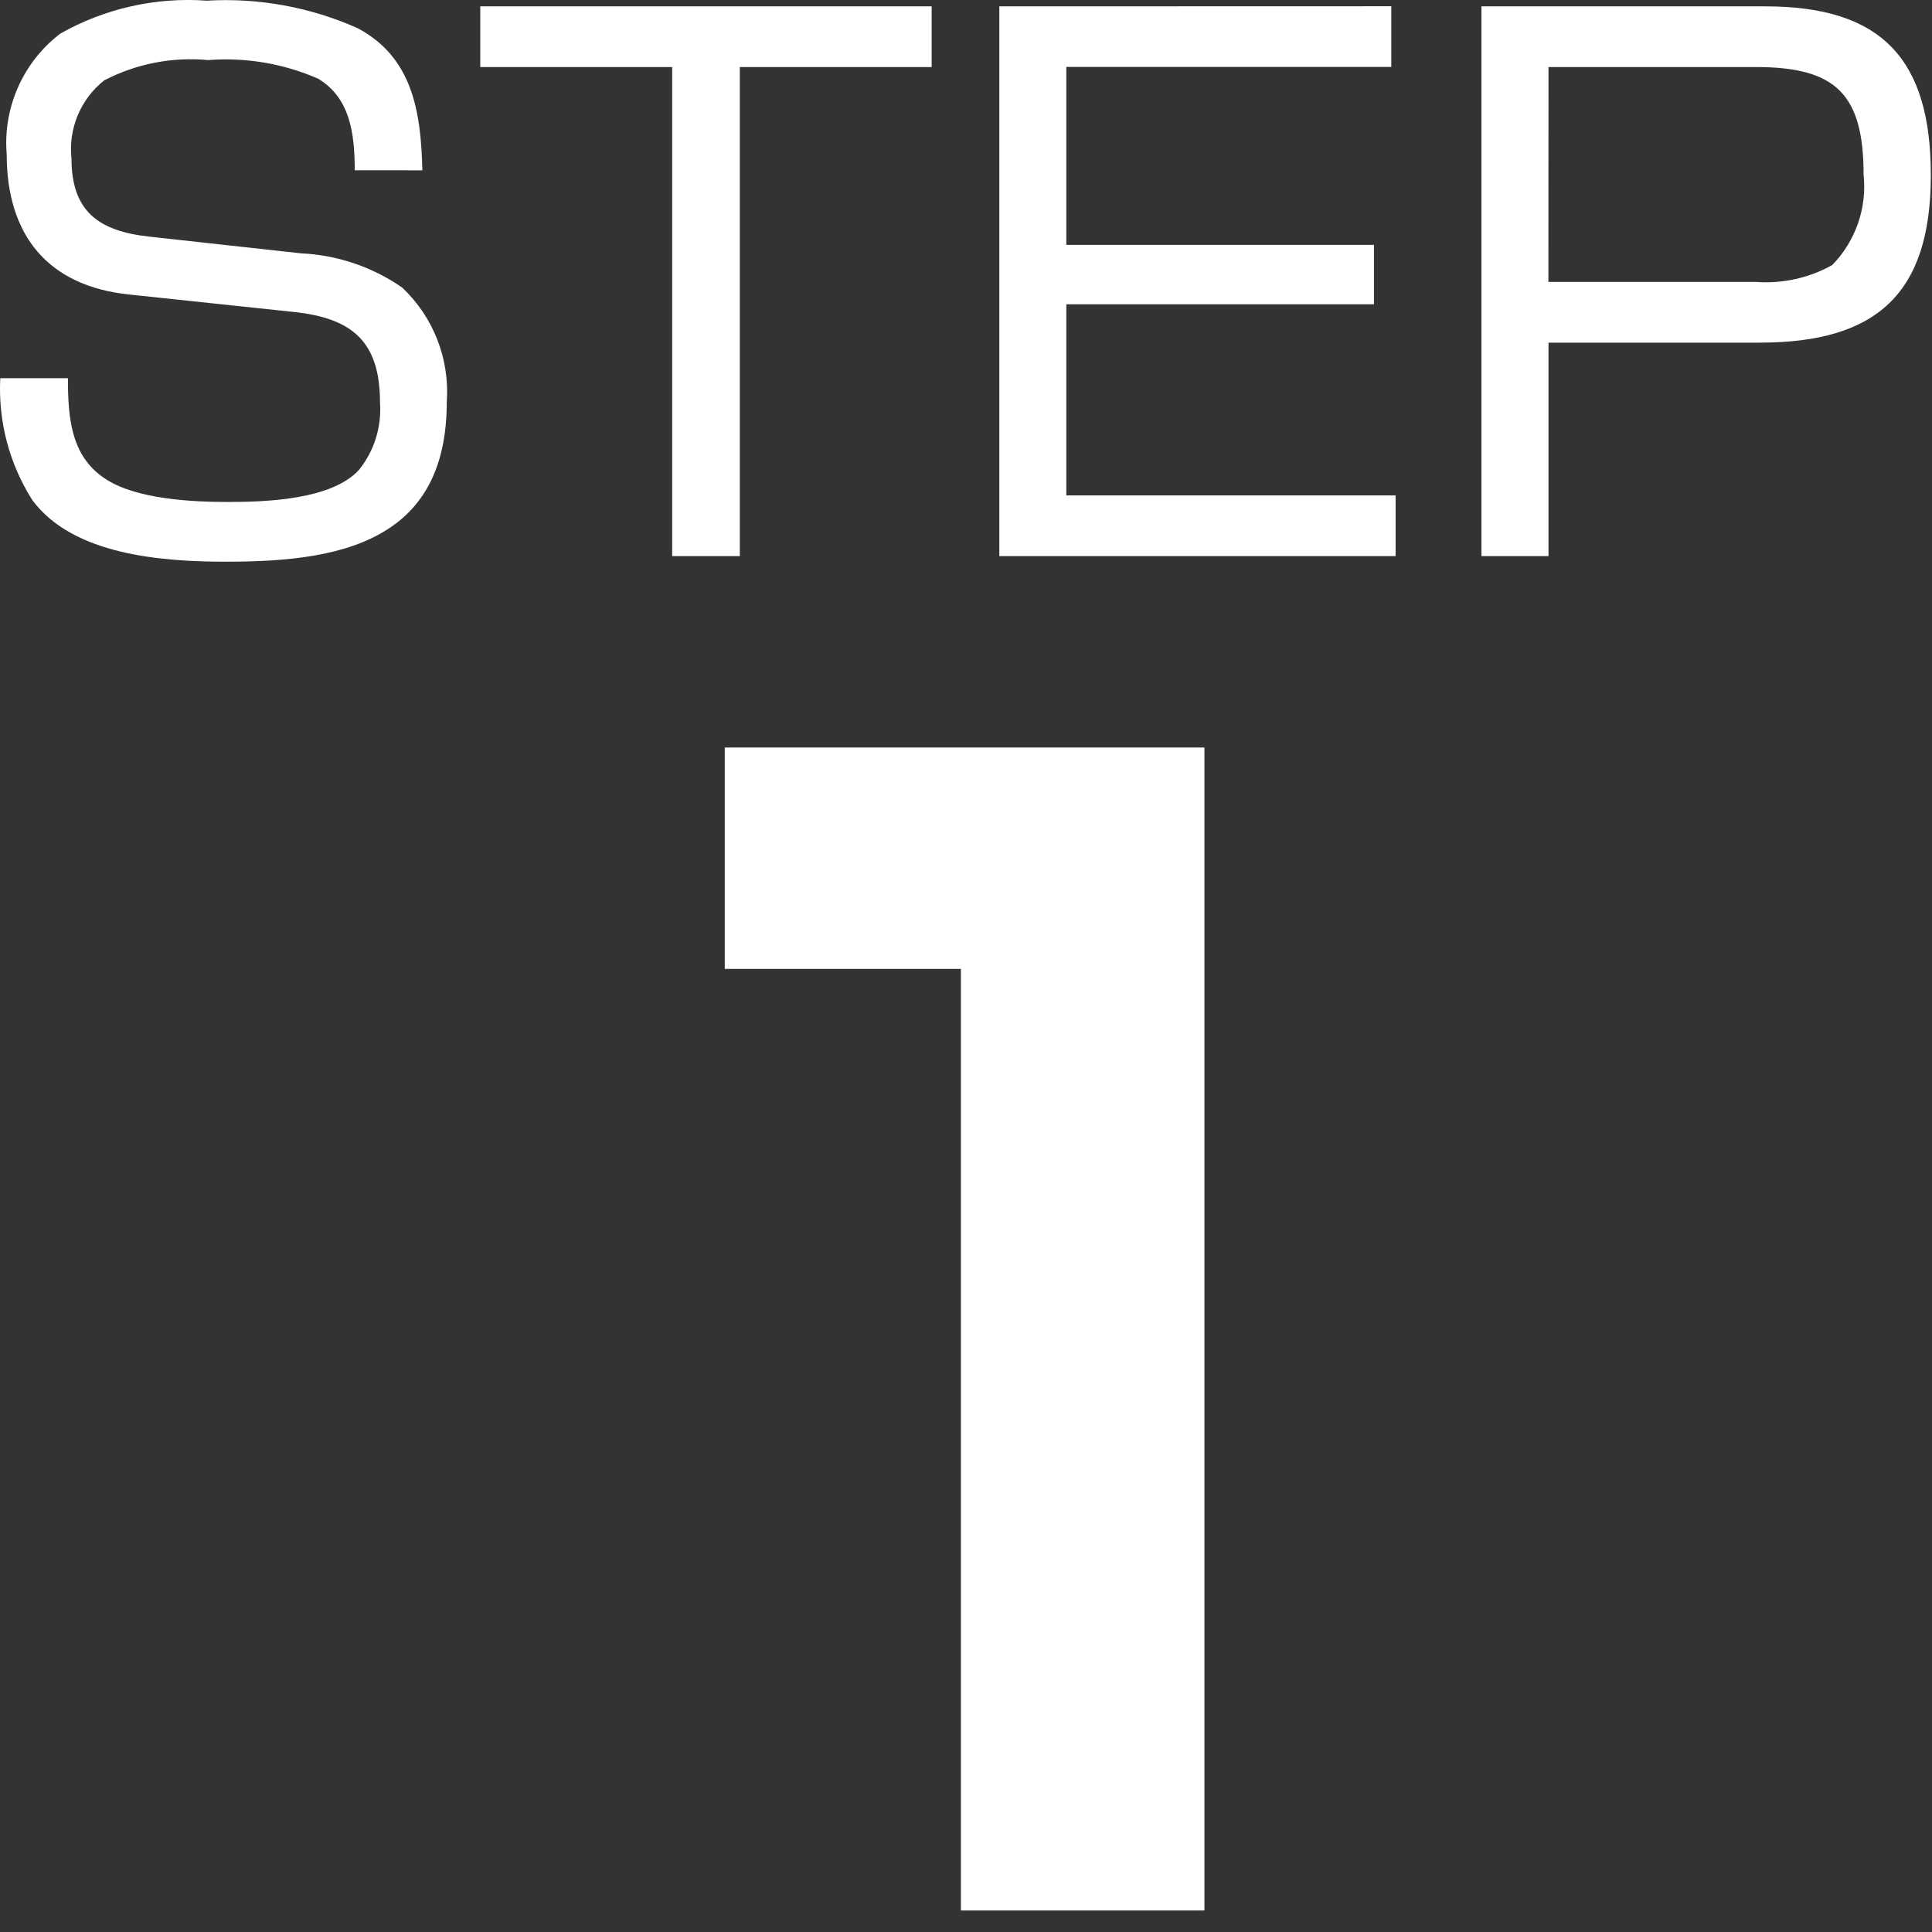
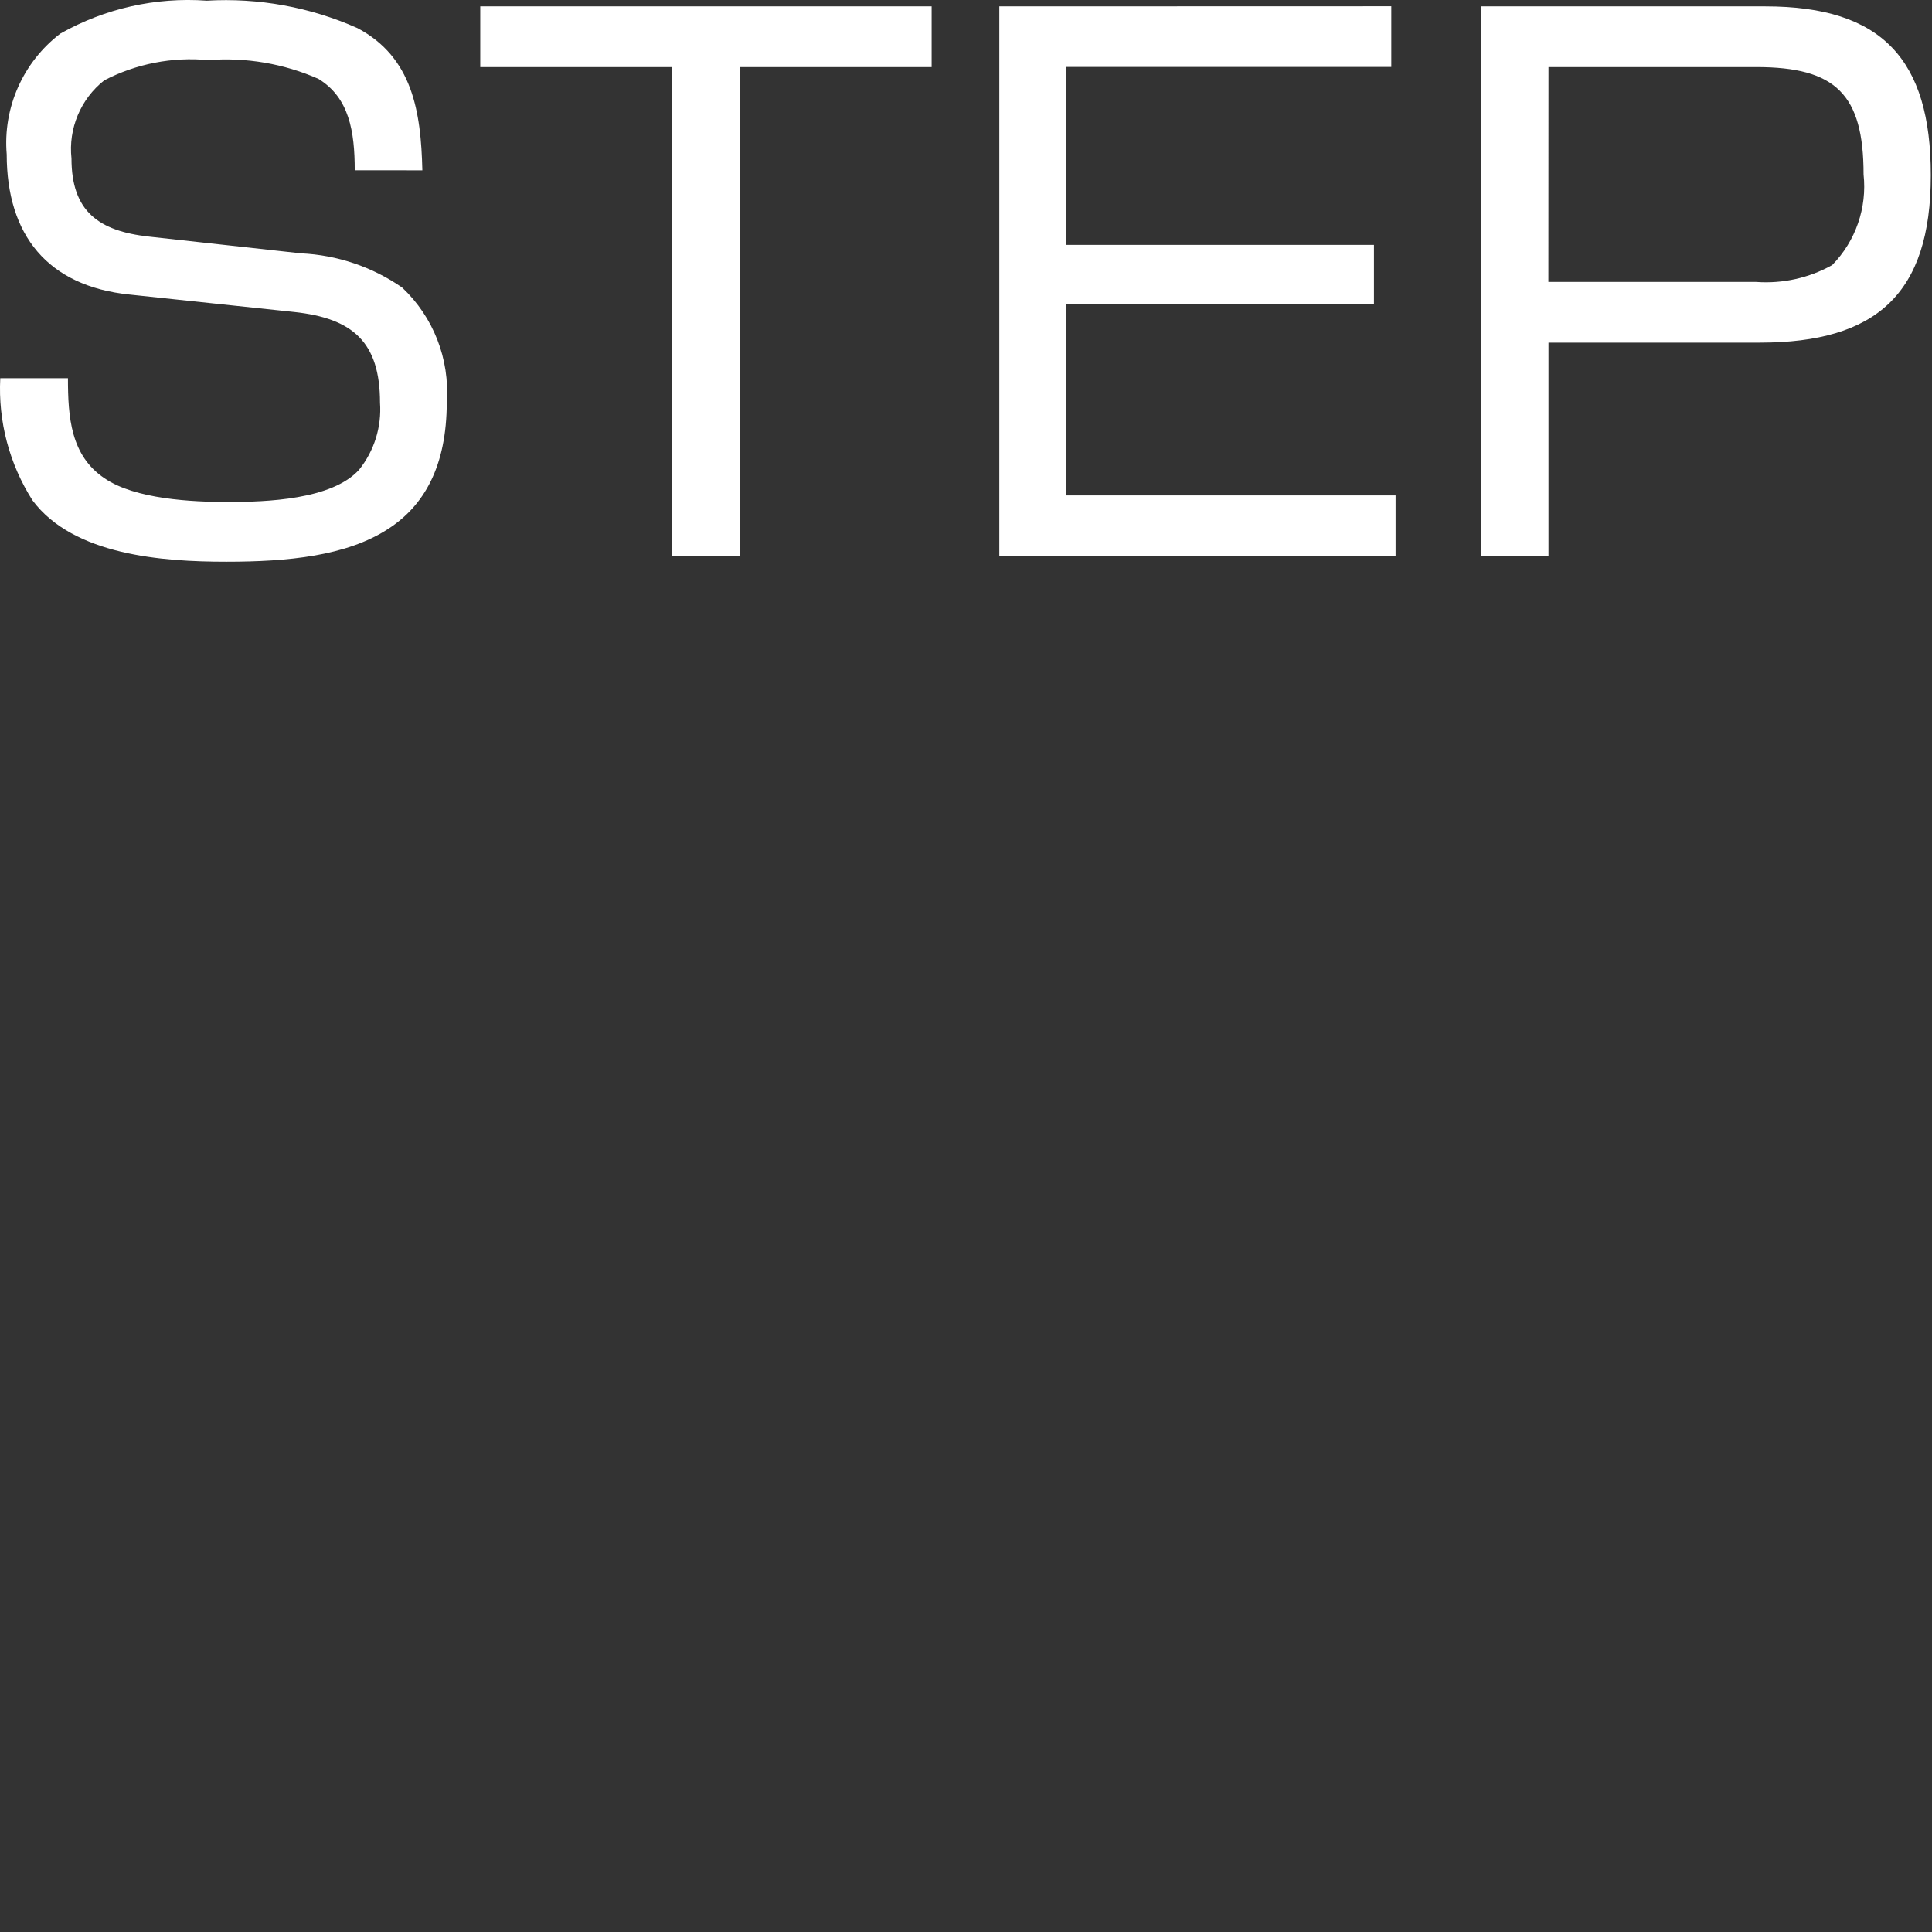
<svg xmlns="http://www.w3.org/2000/svg" width="100%" height="100%" viewBox="0 0 72 72" version="1.1" xml:space="preserve" style="fill-rule:evenodd;clip-rule:evenodd;stroke-linejoin:round;stroke-miterlimit:2;">
  <rect x="0" y="0" width="72" height="72" fill="#333333" stroke="none" />
  <g transform="matrix(1,0,0,1,16.01,71.198)">
-     <path d="M11,-43.34L11,-35.09L19.8,-35.09L19.8,0L28.875,0L28.875,-43.34L11,-43.34Z" style="fill:white;fill-rule:nonzero;" />
-   </g>
+     </g>
  <g transform="matrix(1,0,0,1,-1.55,20.725)">
    <path d="M17.29,-14.378C17.238,-16.562 16.926,-18.59 14.872,-19.678C13.109,-20.462 11.183,-20.813 9.256,-20.7C7.356,-20.838 5.458,-20.411 3.8,-19.474C2.41,-18.415 1.654,-16.715 1.8,-14.974C1.8,-11.958 3.334,-10.06 6.376,-9.748L12.512,-9.098C14.696,-8.864 15.712,-7.98 15.712,-5.718C15.776,-4.816 15.497,-3.923 14.932,-3.218C13.918,-2.1 11.474,-2.018 10.044,-2.018C8.718,-2.018 6.586,-2.118 5.444,-2.902C4.186,-3.744 4.082,-5.174 4.082,-6.63L1.56,-6.63C1.477,-5.026 1.897,-3.435 2.76,-2.08C4.29,-0.026 7.618,0.208 9.984,0.208C12.272,0.208 14.456,0 16.016,-1.014C17.342,-1.872 18.2,-3.328 18.2,-5.746C18.314,-7.344 17.703,-8.912 16.536,-10.01C15.424,-10.781 14.117,-11.222 12.766,-11.284L7.1,-11.908C5.228,-12.116 4.214,-12.844 4.214,-14.82C4.093,-15.935 4.555,-17.037 5.436,-17.732C6.628,-18.35 7.973,-18.612 9.31,-18.486C10.716,-18.595 12.128,-18.355 13.418,-17.786C14.562,-17.086 14.77,-15.836 14.77,-14.38L17.29,-14.378ZM36.27,-18.226L36.27,-20.488L19.448,-20.488L19.448,-18.226L26.6,-18.226L26.6,0L29.12,0L29.12,-18.226L36.27,-18.226ZM38.792,-20.488L38.792,0L53.56,0L53.56,-2.262L41.288,-2.262L41.288,-9.386L52.754,-9.386L52.754,-11.6L41.288,-11.6L41.288,-18.23L53.4,-18.23L53.4,-20.492L38.792,-20.488ZM56.758,-20.488L56.758,0L59.258,0L59.258,-7.956L67.136,-7.956C71.478,-7.956 73.506,-9.776 73.506,-14.196C73.506,-18.512 71.686,-20.488 67.344,-20.488L56.758,-20.488ZM59.258,-18.226L67,-18.226C69.964,-18.226 71,-17.212 71,-14.226C71.135,-12.982 70.705,-11.74 69.83,-10.846C68.968,-10.365 67.984,-10.147 67,-10.218L59.254,-10.218L59.258,-18.226Z" style="fill:white;fill-rule:nonzero;" />
  </g>
</svg>